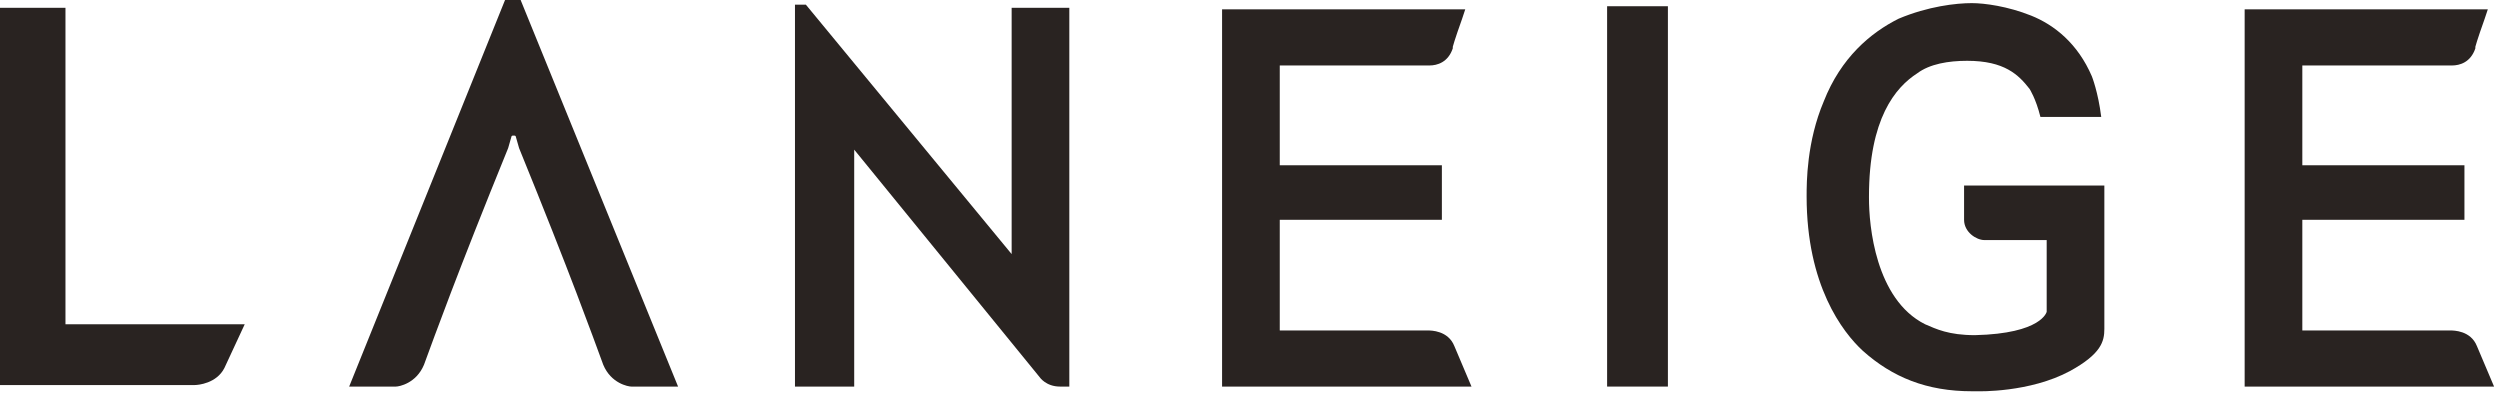
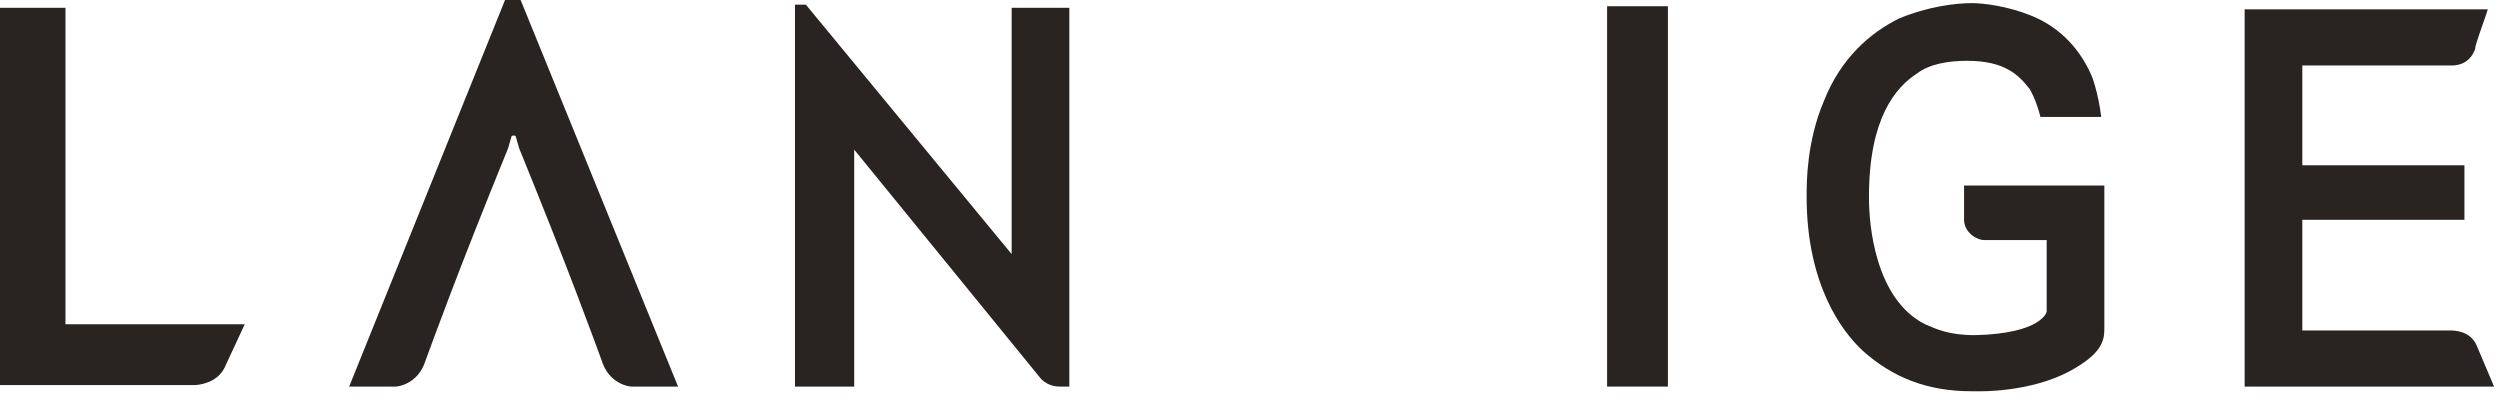
<svg xmlns="http://www.w3.org/2000/svg" style="" xml:space="preserve" height="73.905" width="466.905" version="1.1">
  <rect style="" class="" stroke="none" fill="none" y="0" x="0" height="100%" width="100%" id="backgroundrect" />
  <g style="" class="currentLayer">
    <title>Layer 1</title>
    <g class="" id="svg_1">
      <rect id="svg_2" height="71.033" width="11.354" fill="#292321" y="1.164" x="300.147" />
      <g id="svg_3">
        <path id="svg_4" d="M12.227,60.557 v-59.1 h-2.621 h-9.606 v70.453 h36.39 c0.583,0 4.076,-0.292 5.531,-3.204 l3.785,-8.148 H12.227 z" fill="#292321" />
      </g>
      <g id="svg_5">
        <path id="svg_6" d="M199.999,1.456 h-11.062 v45.998 l-38.428,-46.58 h-2.038 v71.323 h11.062 V27.948 l34.645,42.505 l0,0 c0,0 1.164,1.744 3.783,1.744 h1.748 v-70.741 H199.999 z" fill="#292321" />
      </g>
      <path id="svg_7" d="M97.233,-4.220009963695759e-8 h-1.455 l0,0 h-1.455 l-29.112,72.197 h8.733 c0.583,0 3.785,-0.58 5.24,-4.074 c2.038,-5.53 6.114,-16.886 15.72,-40.467 l0.583,-2.037 c0,0 0,-0.292 0.291,-0.292 l0,0 l0,0 h0.291 c0.292,0 0.292,0.292 0.292,0.292 l0.581,2.037 c9.608,23.581 13.683,34.937 15.72,40.467 c1.457,3.494 4.659,4.074 5.24,4.074 h8.735 L97.233,-4.220009963695759e-8 z" fill="#292321" />
-       <path id="svg_8" d="M271.616,64.631 c-1.164,-2.912 -4.367,-2.912 -4.947,-2.912 h-27.658 v-20.669 h30.277 v-10.19 h-30.277 V12.228 h27.949 c1.455,0 3.492,-0.583 4.367,-3.202 v-0.292 c0,0 0.289,-1.165 1.746,-5.241 l0.58,-1.746 H228.237 v70.45 h46.582 L271.616,64.631 z" fill="#292321" />
      <path id="svg_9" d="M462.592,64.631 c-1.164,-2.912 -4.367,-2.912 -4.949,-2.912 H429.987 v-20.669 h30.277 v-10.19 H429.987 V12.228 h27.947 c1.457,0 3.494,-0.583 4.369,-3.202 v-0.292 c0,0 0.289,-1.165 1.744,-5.241 l0.582,-1.746 h-45.414 v70.45 h46.58 L462.592,64.631 z" fill="#292321" />
      <g id="svg_10">
        <path id="svg_11" d="M390.686,14.266 c-2.621,-6.114 -6.988,-9.607 -11.354,-11.354 c-4.367,-1.747 -8.734,-2.329 -11.064,-2.329 c-2.91,0 -8.152,0.582 -13.682,2.911 c-5.24,2.621 -10.771,7.278 -13.973,15.43 l0,0 l0,0 l0,0 c-3.205,7.569 -3.205,15.139 -3.205,17.758 l0,0 c0,16.597 6.697,25.329 10.482,28.822 c5.531,4.95 11.936,7.568 20.377,7.568 h1.164 c0,0 9.609,0.294 17.178,-3.783 c5.822,-3.201 6.404,-5.531 6.404,-7.86 c0,-2.912 0,-26.783 0,-26.783 h-26.199 v6.405 c0,2.328 2.326,3.783 3.783,3.783 h11.646 l0,0 c0,3.495 0,10.189 0,13.393 c0,0 -0.875,4.075 -13.393,4.367 c-4.949,0 -7.279,-1.165 -9.316,-2.036 c-4.658,-2.331 -7.277,-6.99 -8.734,-11.647 c-1.455,-4.657 -1.746,-9.316 -1.746,-11.936 l0,0 v-0.292 c0,-14.556 4.951,-20.377 9.023,-22.997 l0,0 l0,0 c2.332,-1.748 5.824,-2.33 9.316,-2.33 c6.986,0 9.607,2.62 11.646,5.24 c0,0 1.164,1.748 2.035,5.24 h11.355 C391.85,17.176 390.686,14.266 390.686,14.266 z" fill="#292321" />
      </g>
    </g>
  </g>
</svg>